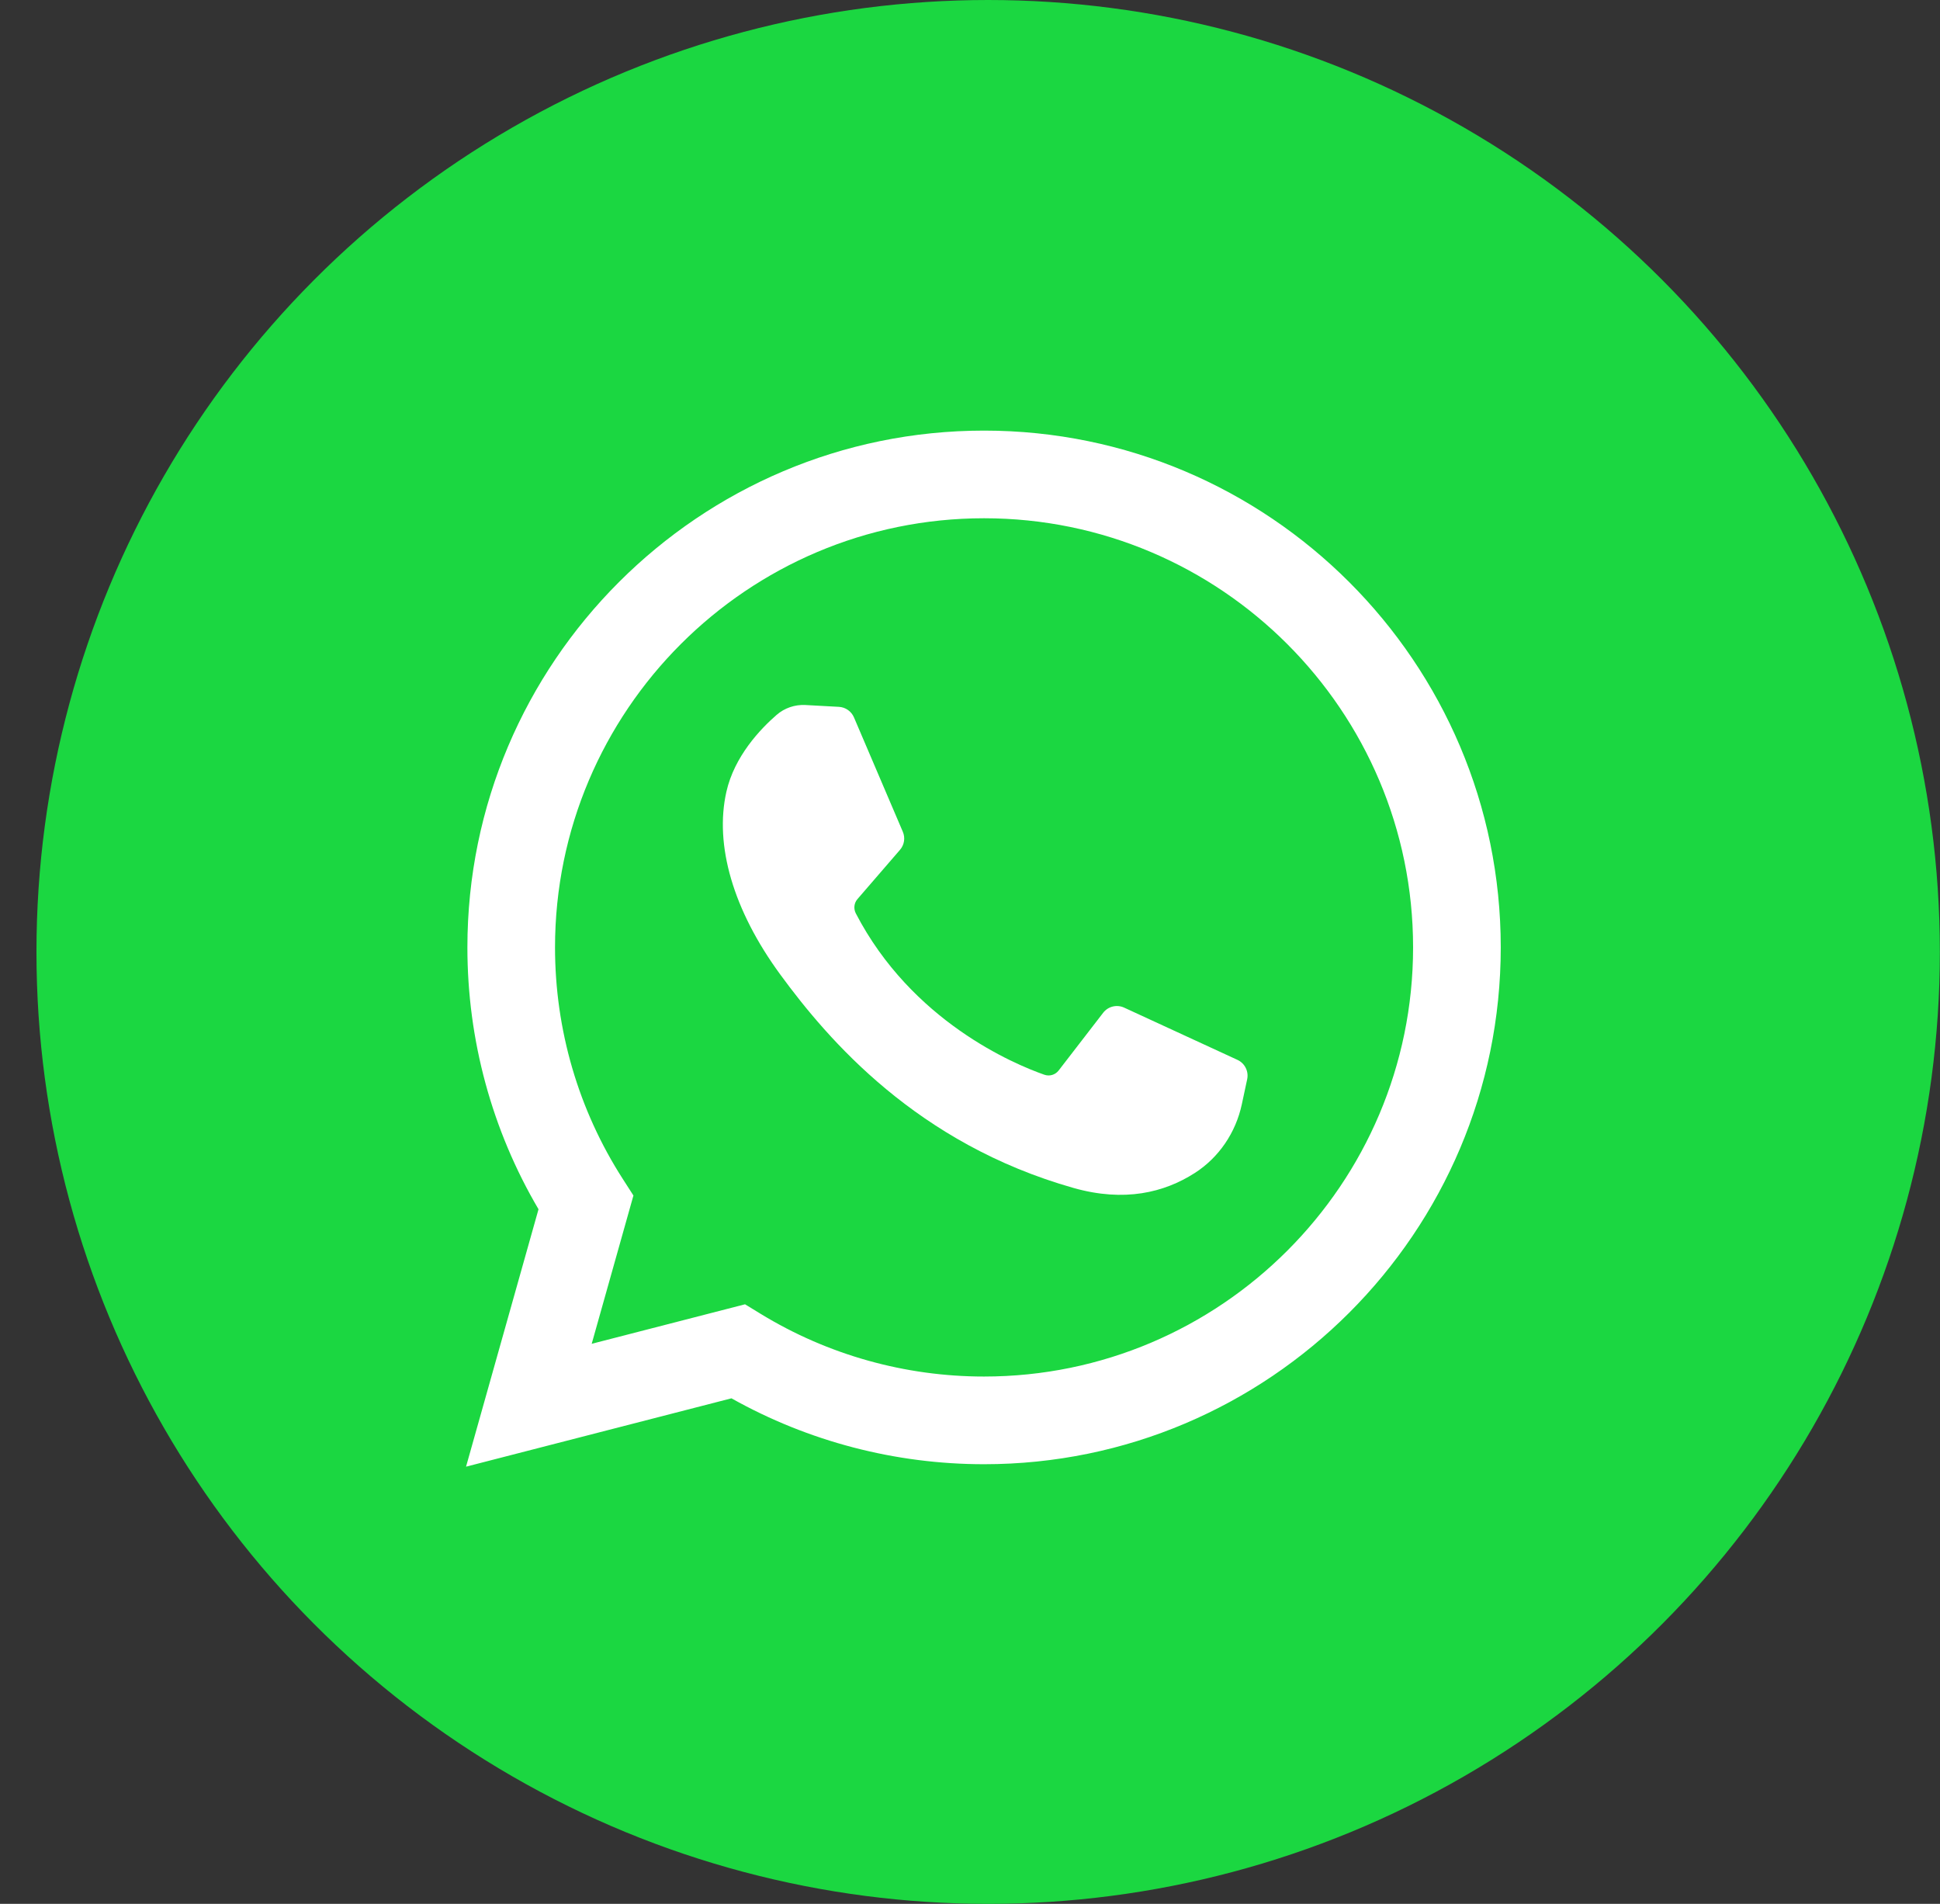
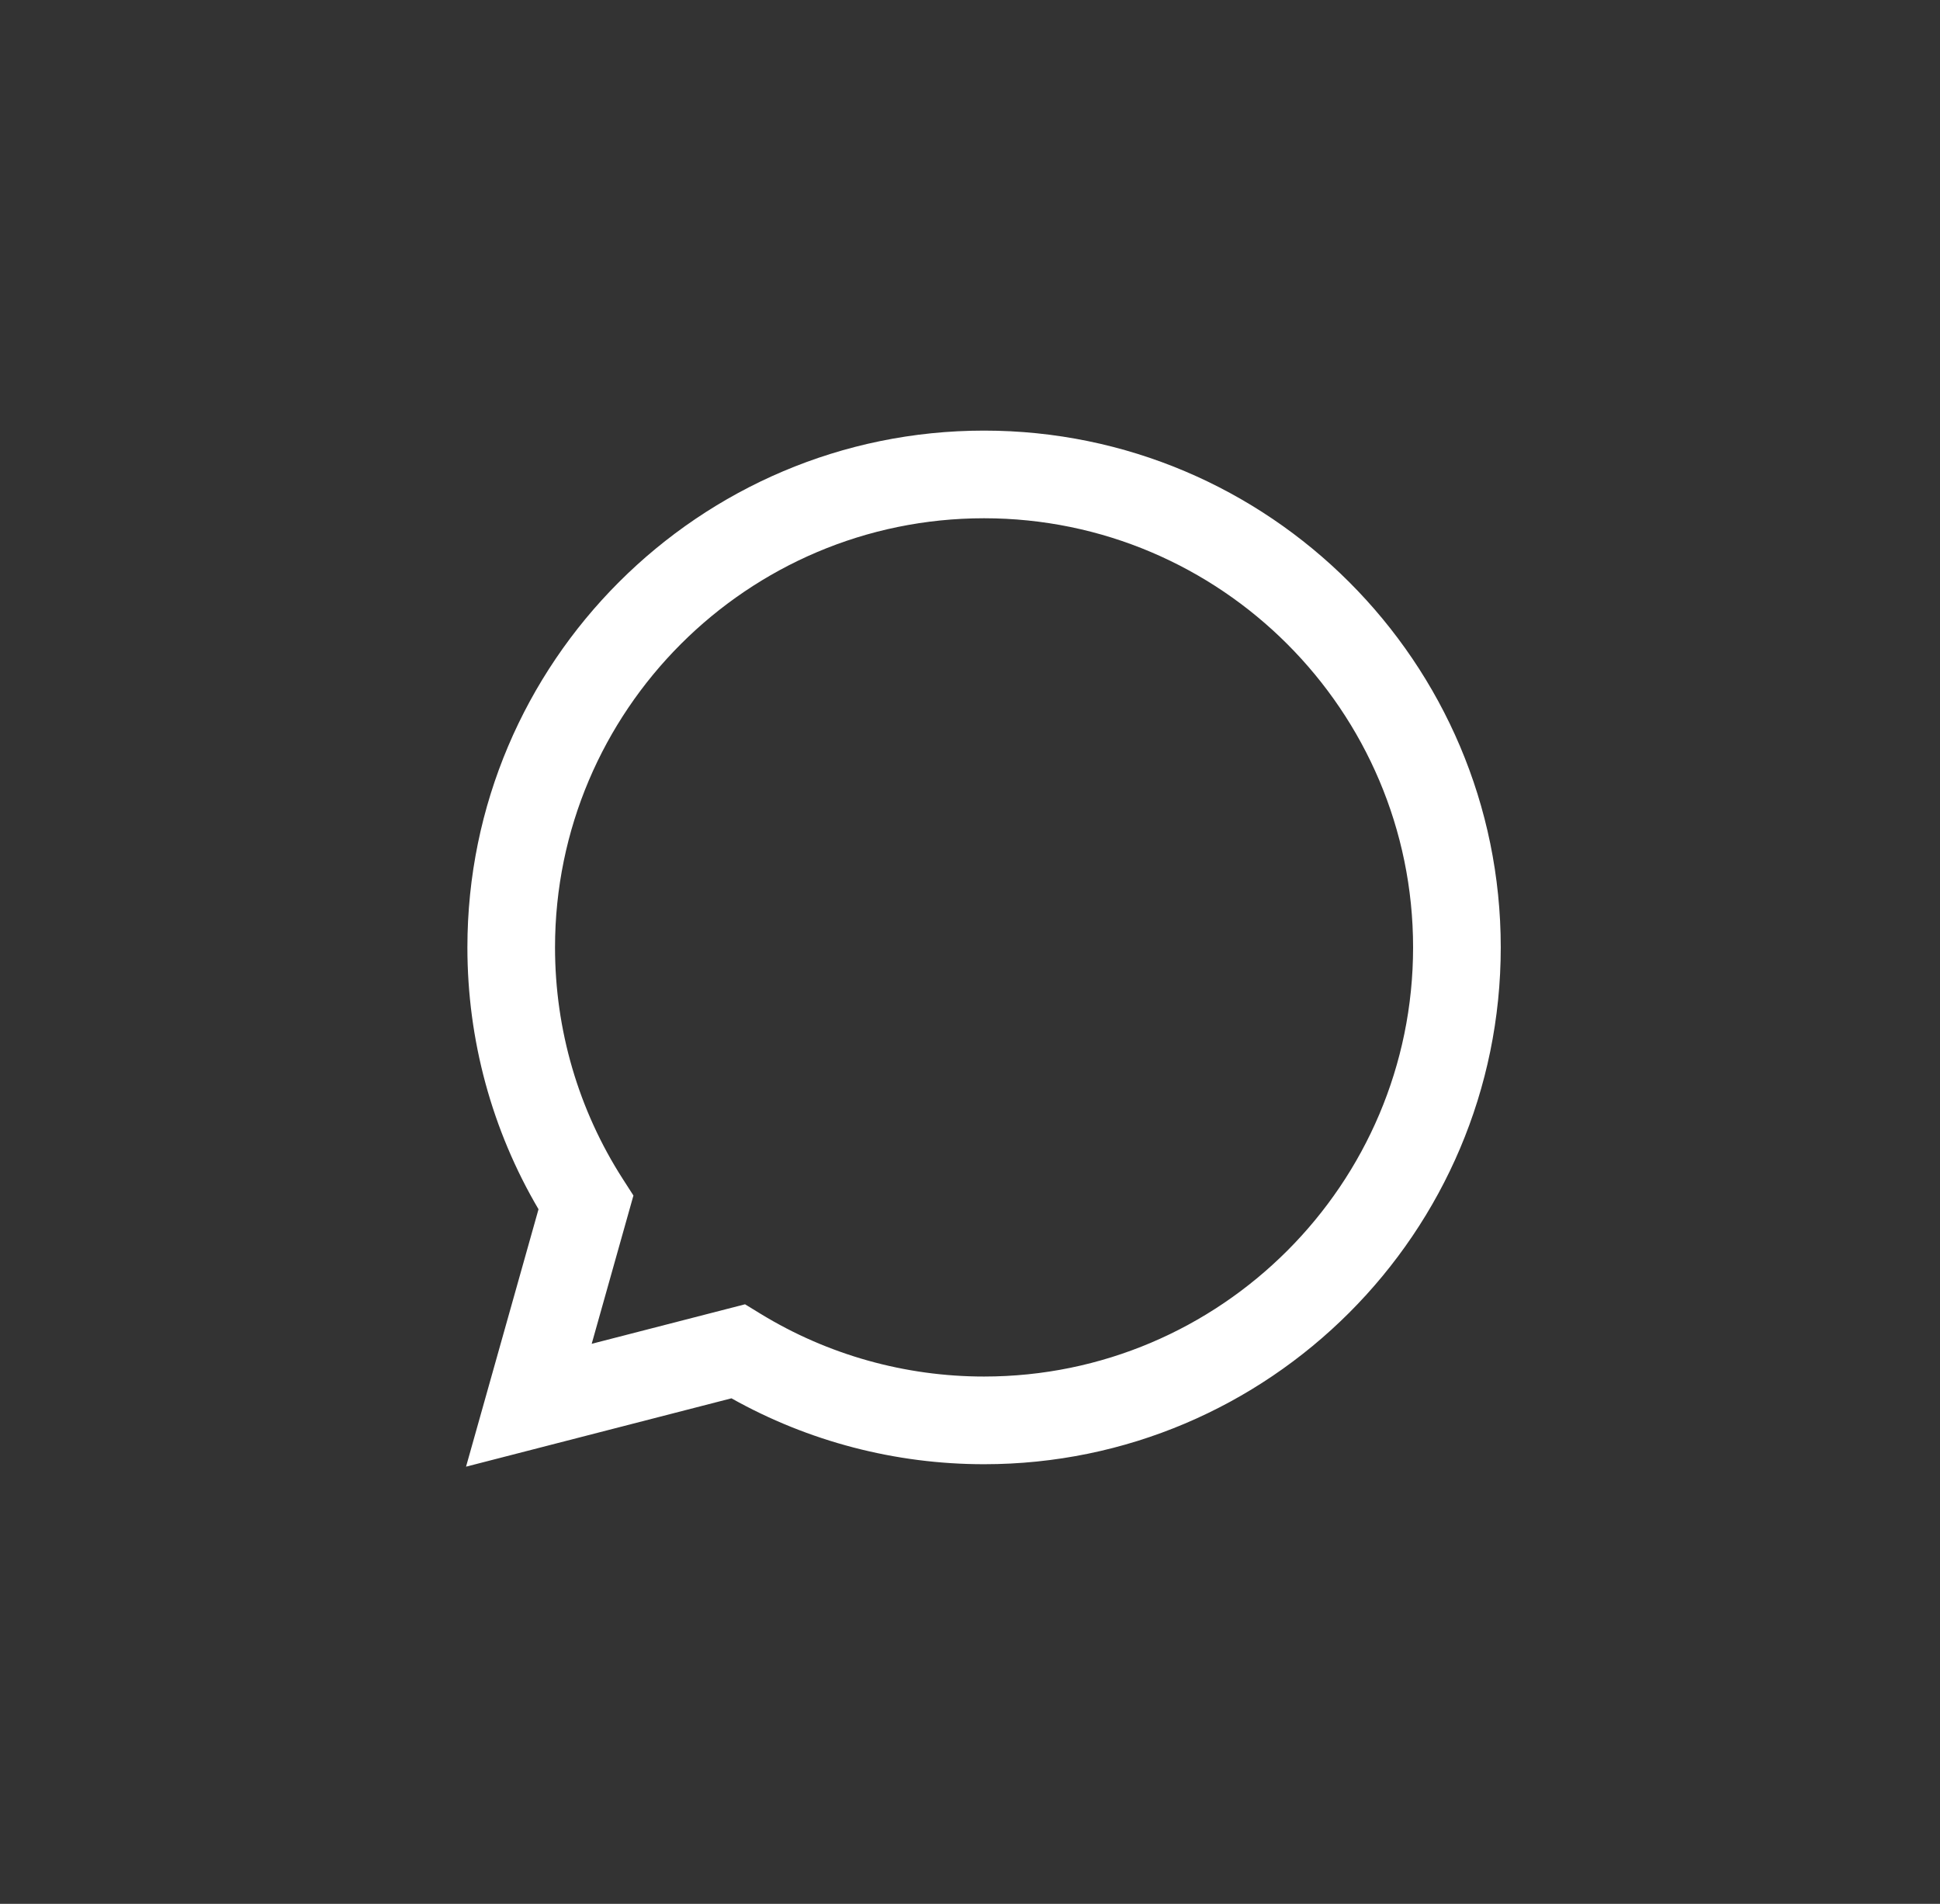
<svg xmlns="http://www.w3.org/2000/svg" width="53" height="52" viewBox="0 0 53 52" fill="none">
  <rect x="0" y="0" width="53" height="52" fill="#333333" stroke="none" />
-   <circle cx="26.996" cy="26" r="26" fill="#1BD741" />
  <path d="M12.732 40.059L14.712 33.028C13.439 30.865 12.769 28.404 12.769 25.876C12.769 18.093 19.101 11.761 26.884 11.761C34.668 11.761 41 18.093 41 25.876C41 33.66 34.668 39.992 26.884 39.992C24.459 39.992 22.084 39.371 19.983 38.192L12.732 40.059ZM20.354 35.624L20.786 35.888C22.618 37.006 24.727 37.597 26.884 37.597C33.347 37.597 38.605 32.339 38.605 25.876C38.605 19.413 33.347 14.155 26.884 14.155C20.421 14.155 15.163 19.413 15.163 25.876C15.163 28.128 15.803 30.315 17.014 32.2L17.305 32.653L16.165 36.703L20.354 35.624Z" fill="white" />
-   <path d="M22.919 19.306L22.003 19.256C21.716 19.241 21.434 19.337 21.216 19.526C20.772 19.912 20.062 20.657 19.844 21.628C19.519 23.077 20.021 24.851 21.322 26.624C22.623 28.398 25.047 31.236 29.333 32.448C30.715 32.838 31.801 32.575 32.639 32.039C33.303 31.614 33.761 30.932 33.926 30.162L34.072 29.479C34.119 29.262 34.008 29.041 33.807 28.948L30.711 27.521C30.51 27.429 30.272 27.487 30.137 27.663L28.922 29.238C28.83 29.357 28.673 29.404 28.531 29.354C27.699 29.062 24.911 27.894 23.381 24.948C23.315 24.82 23.331 24.665 23.426 24.556L24.587 23.212C24.706 23.075 24.736 22.882 24.664 22.716L23.33 19.594C23.259 19.428 23.1 19.316 22.919 19.306Z" fill="white" />
</svg>